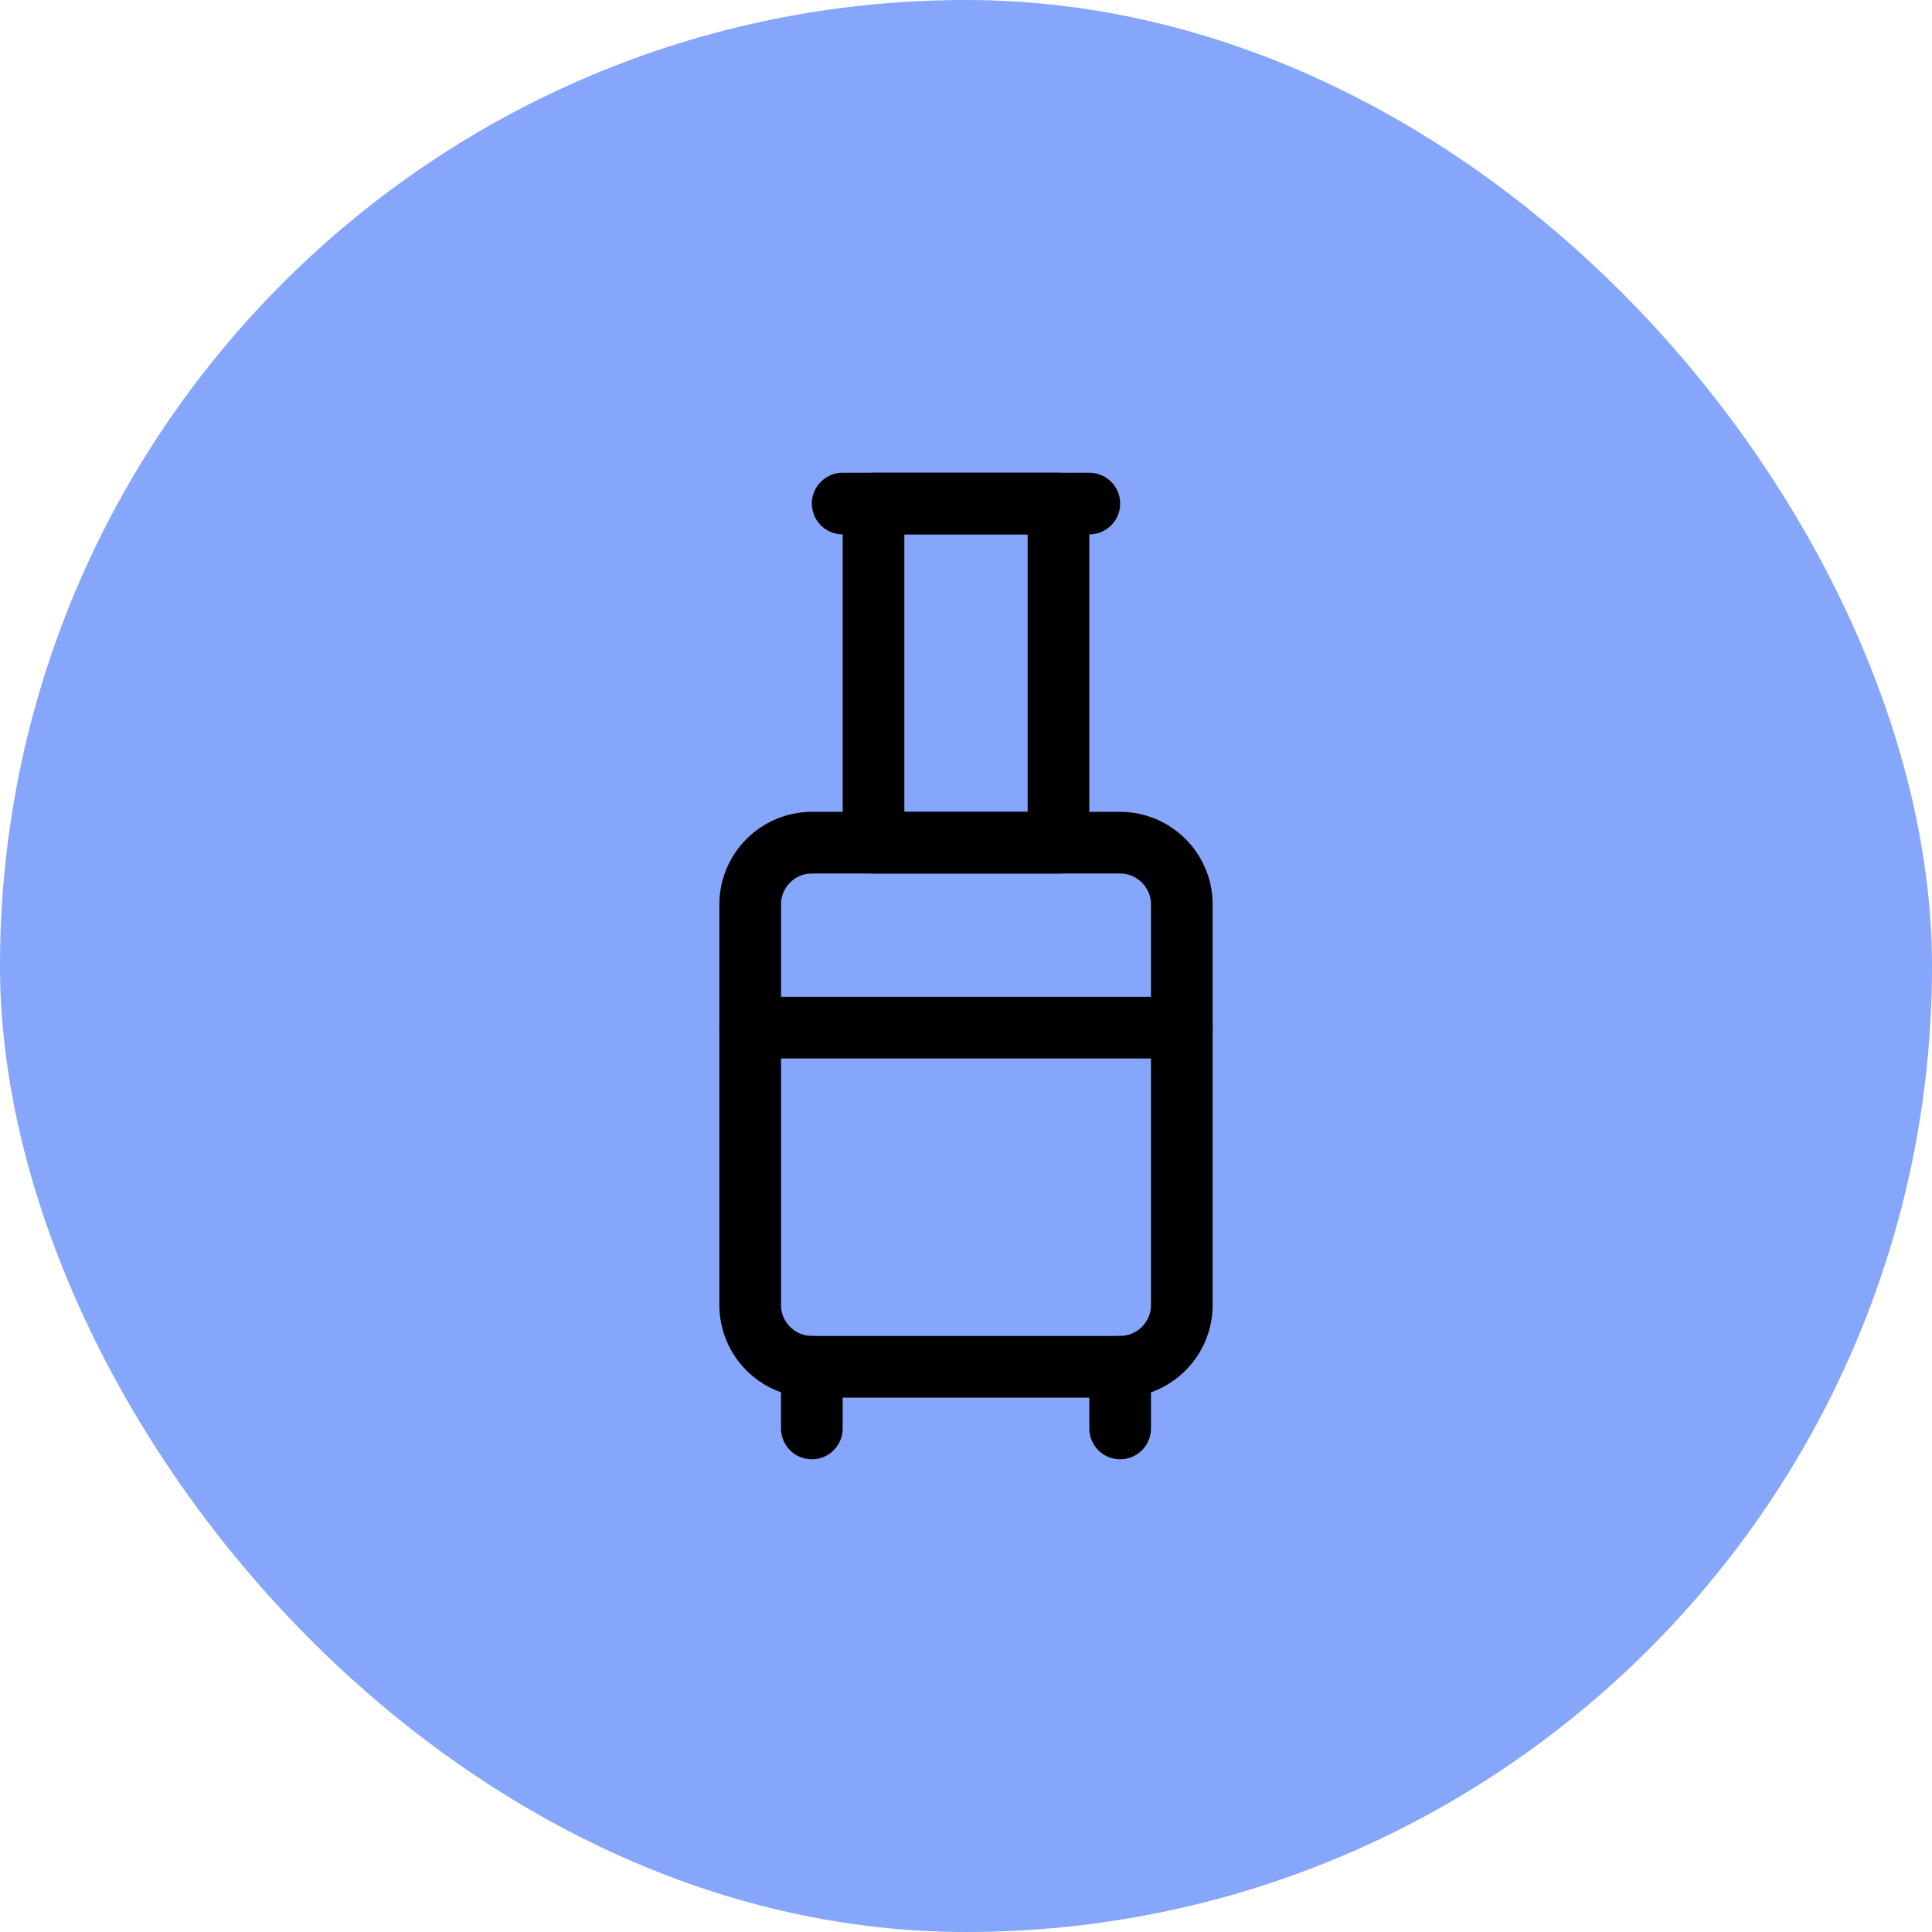
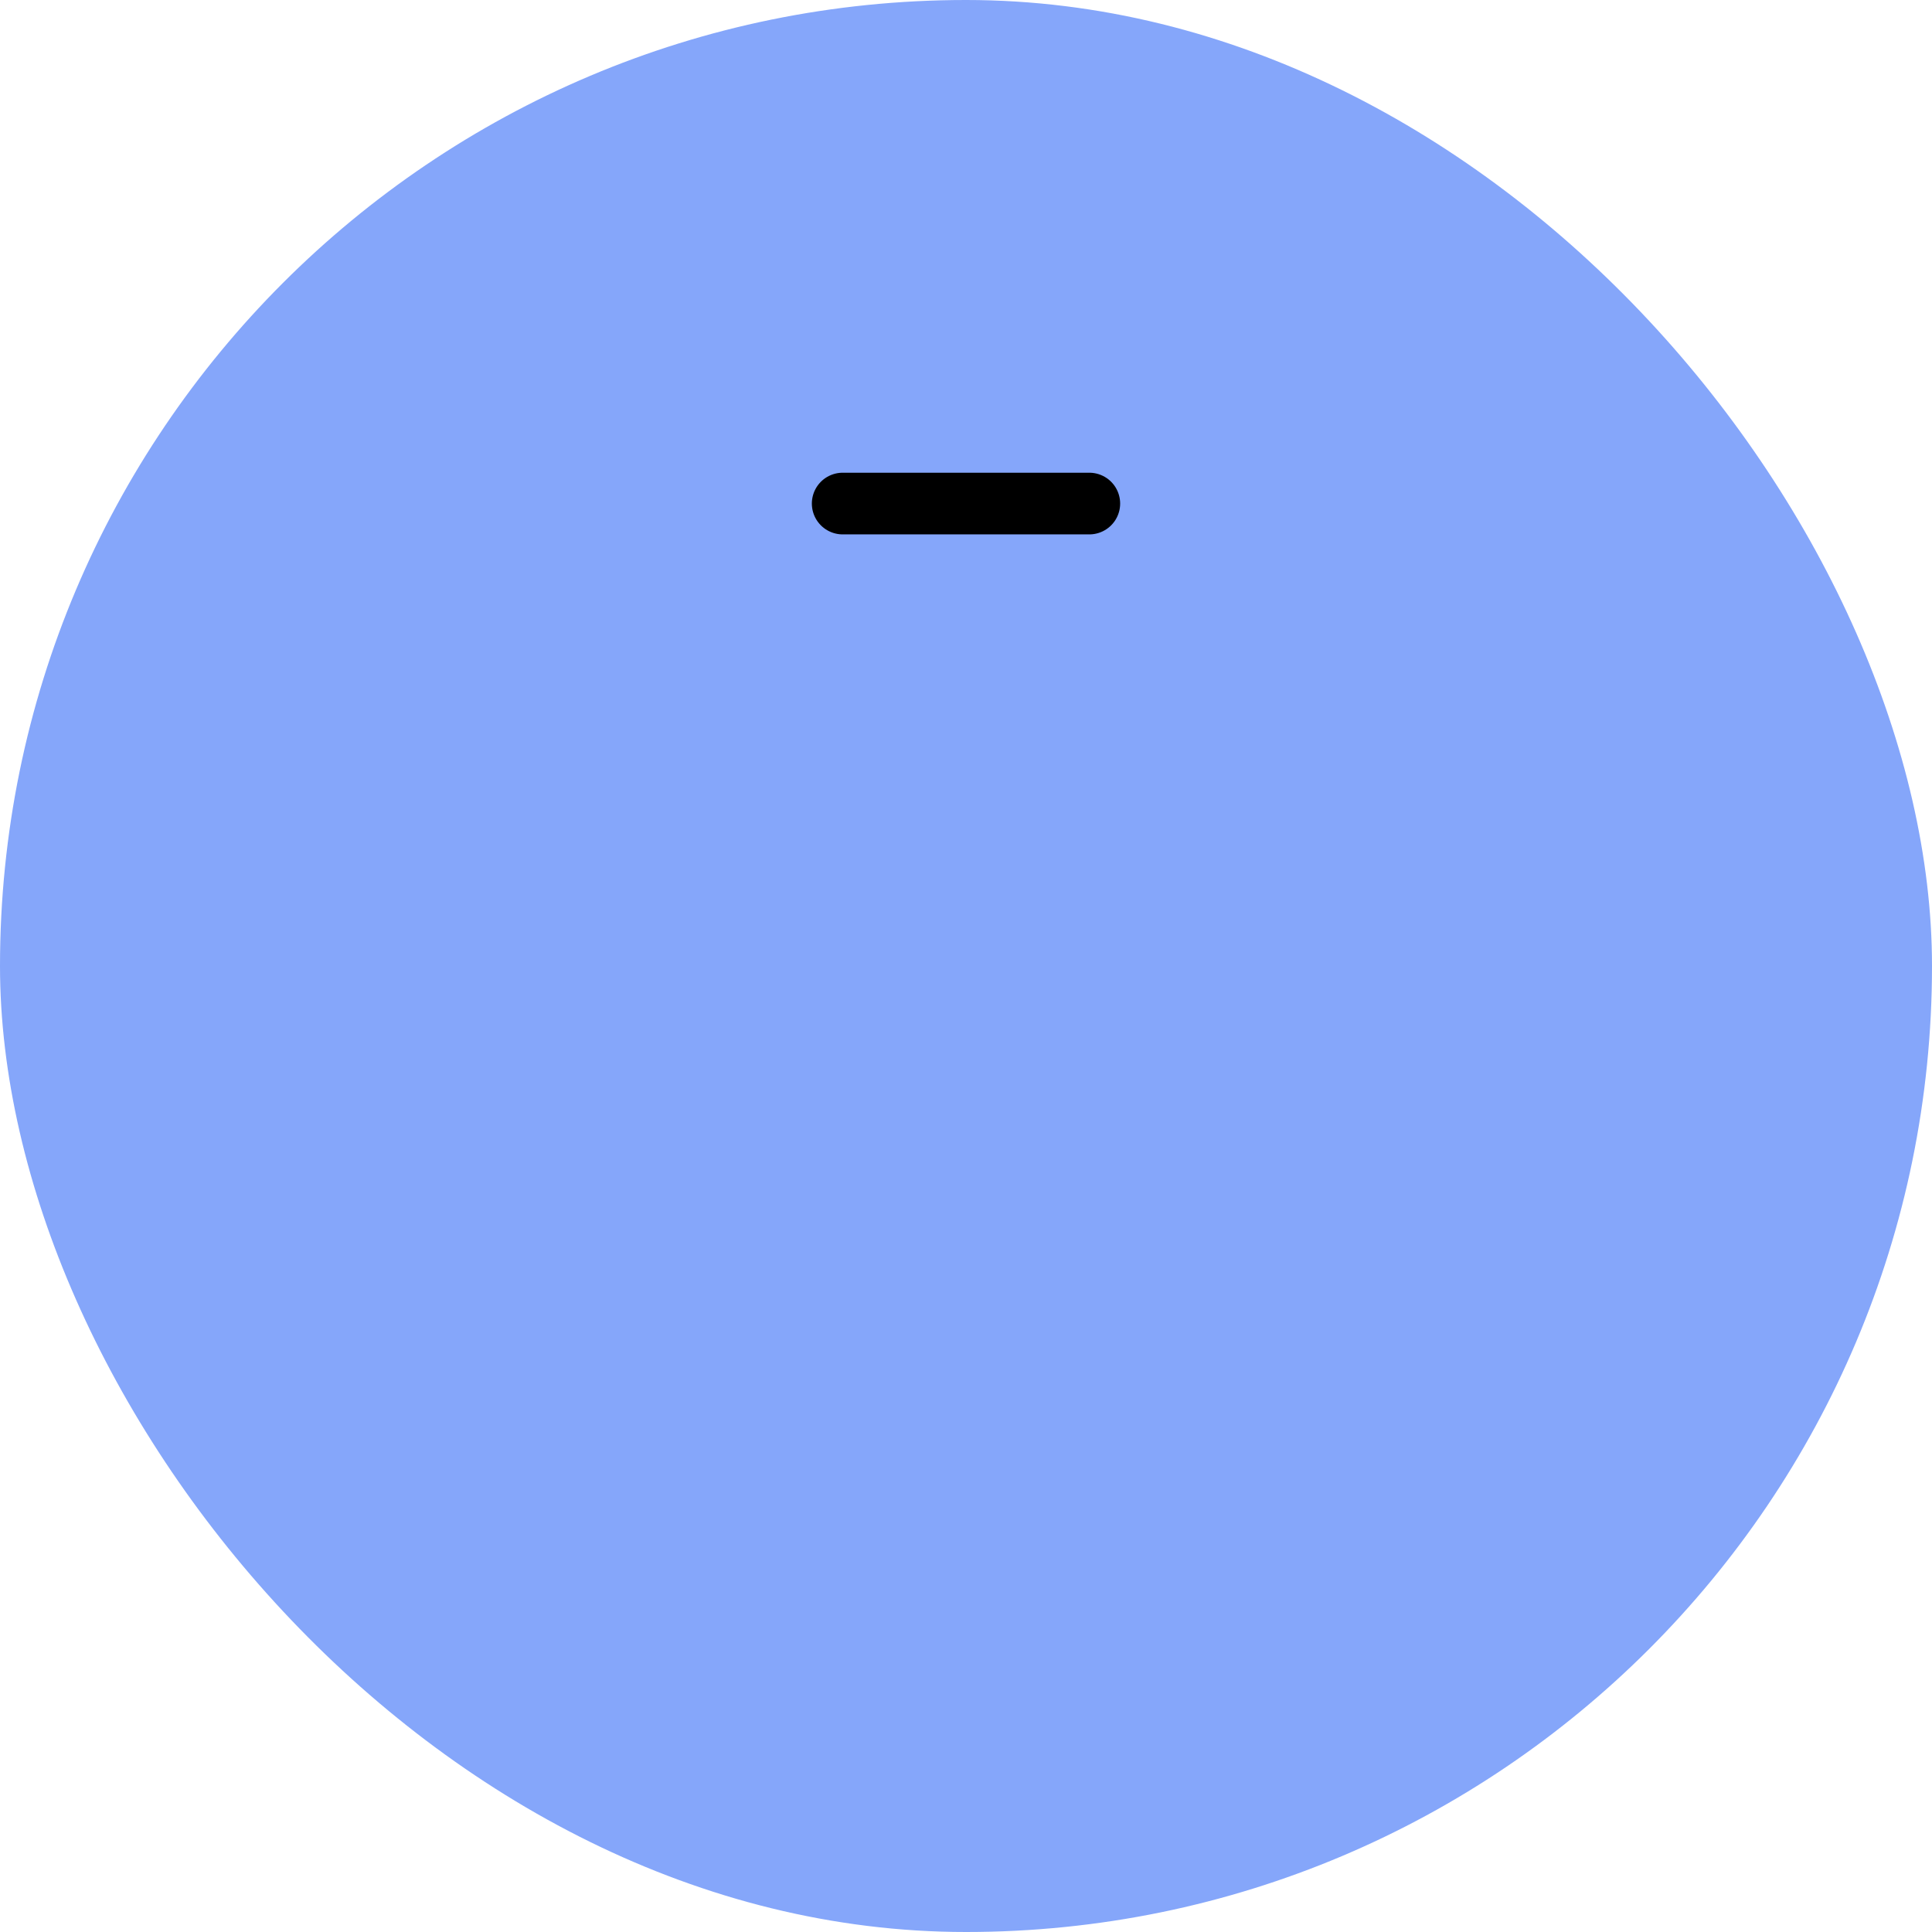
<svg xmlns="http://www.w3.org/2000/svg" width="94" height="94" viewBox="0 0 94 94" fill="none">
  <rect width="94" height="94" rx="47" fill="#85A6FA" />
-   <path d="M54.5 66.5H39.5C37.85 66.5 36.5 65.15 36.5 63.5V44C36.5 42.35 37.85 41 39.5 41H54.5C56.15 41 57.5 42.35 57.5 44V63.5C57.5 65.15 56.15 66.5 54.5 66.5Z" stroke="black" stroke-width="3" stroke-miterlimit="10" stroke-linecap="round" stroke-linejoin="round" />
-   <path d="M36.5 50H57.5" stroke="black" stroke-width="3" stroke-miterlimit="10" stroke-linecap="round" stroke-linejoin="round" />
-   <path d="M39.5 69.5V66.5" stroke="black" stroke-width="3" stroke-miterlimit="10" stroke-linecap="round" stroke-linejoin="round" />
-   <path d="M54.5 69.5V66.5" stroke="black" stroke-width="3" stroke-miterlimit="10" stroke-linecap="round" stroke-linejoin="round" />
-   <path d="M51.5 24.5H42.5V41H51.5V24.5Z" stroke="black" stroke-width="3" stroke-miterlimit="10" stroke-linecap="round" stroke-linejoin="round" />
  <path d="M41 24.5H53" stroke="black" stroke-width="3" stroke-miterlimit="10" stroke-linecap="round" stroke-linejoin="round" />
</svg>